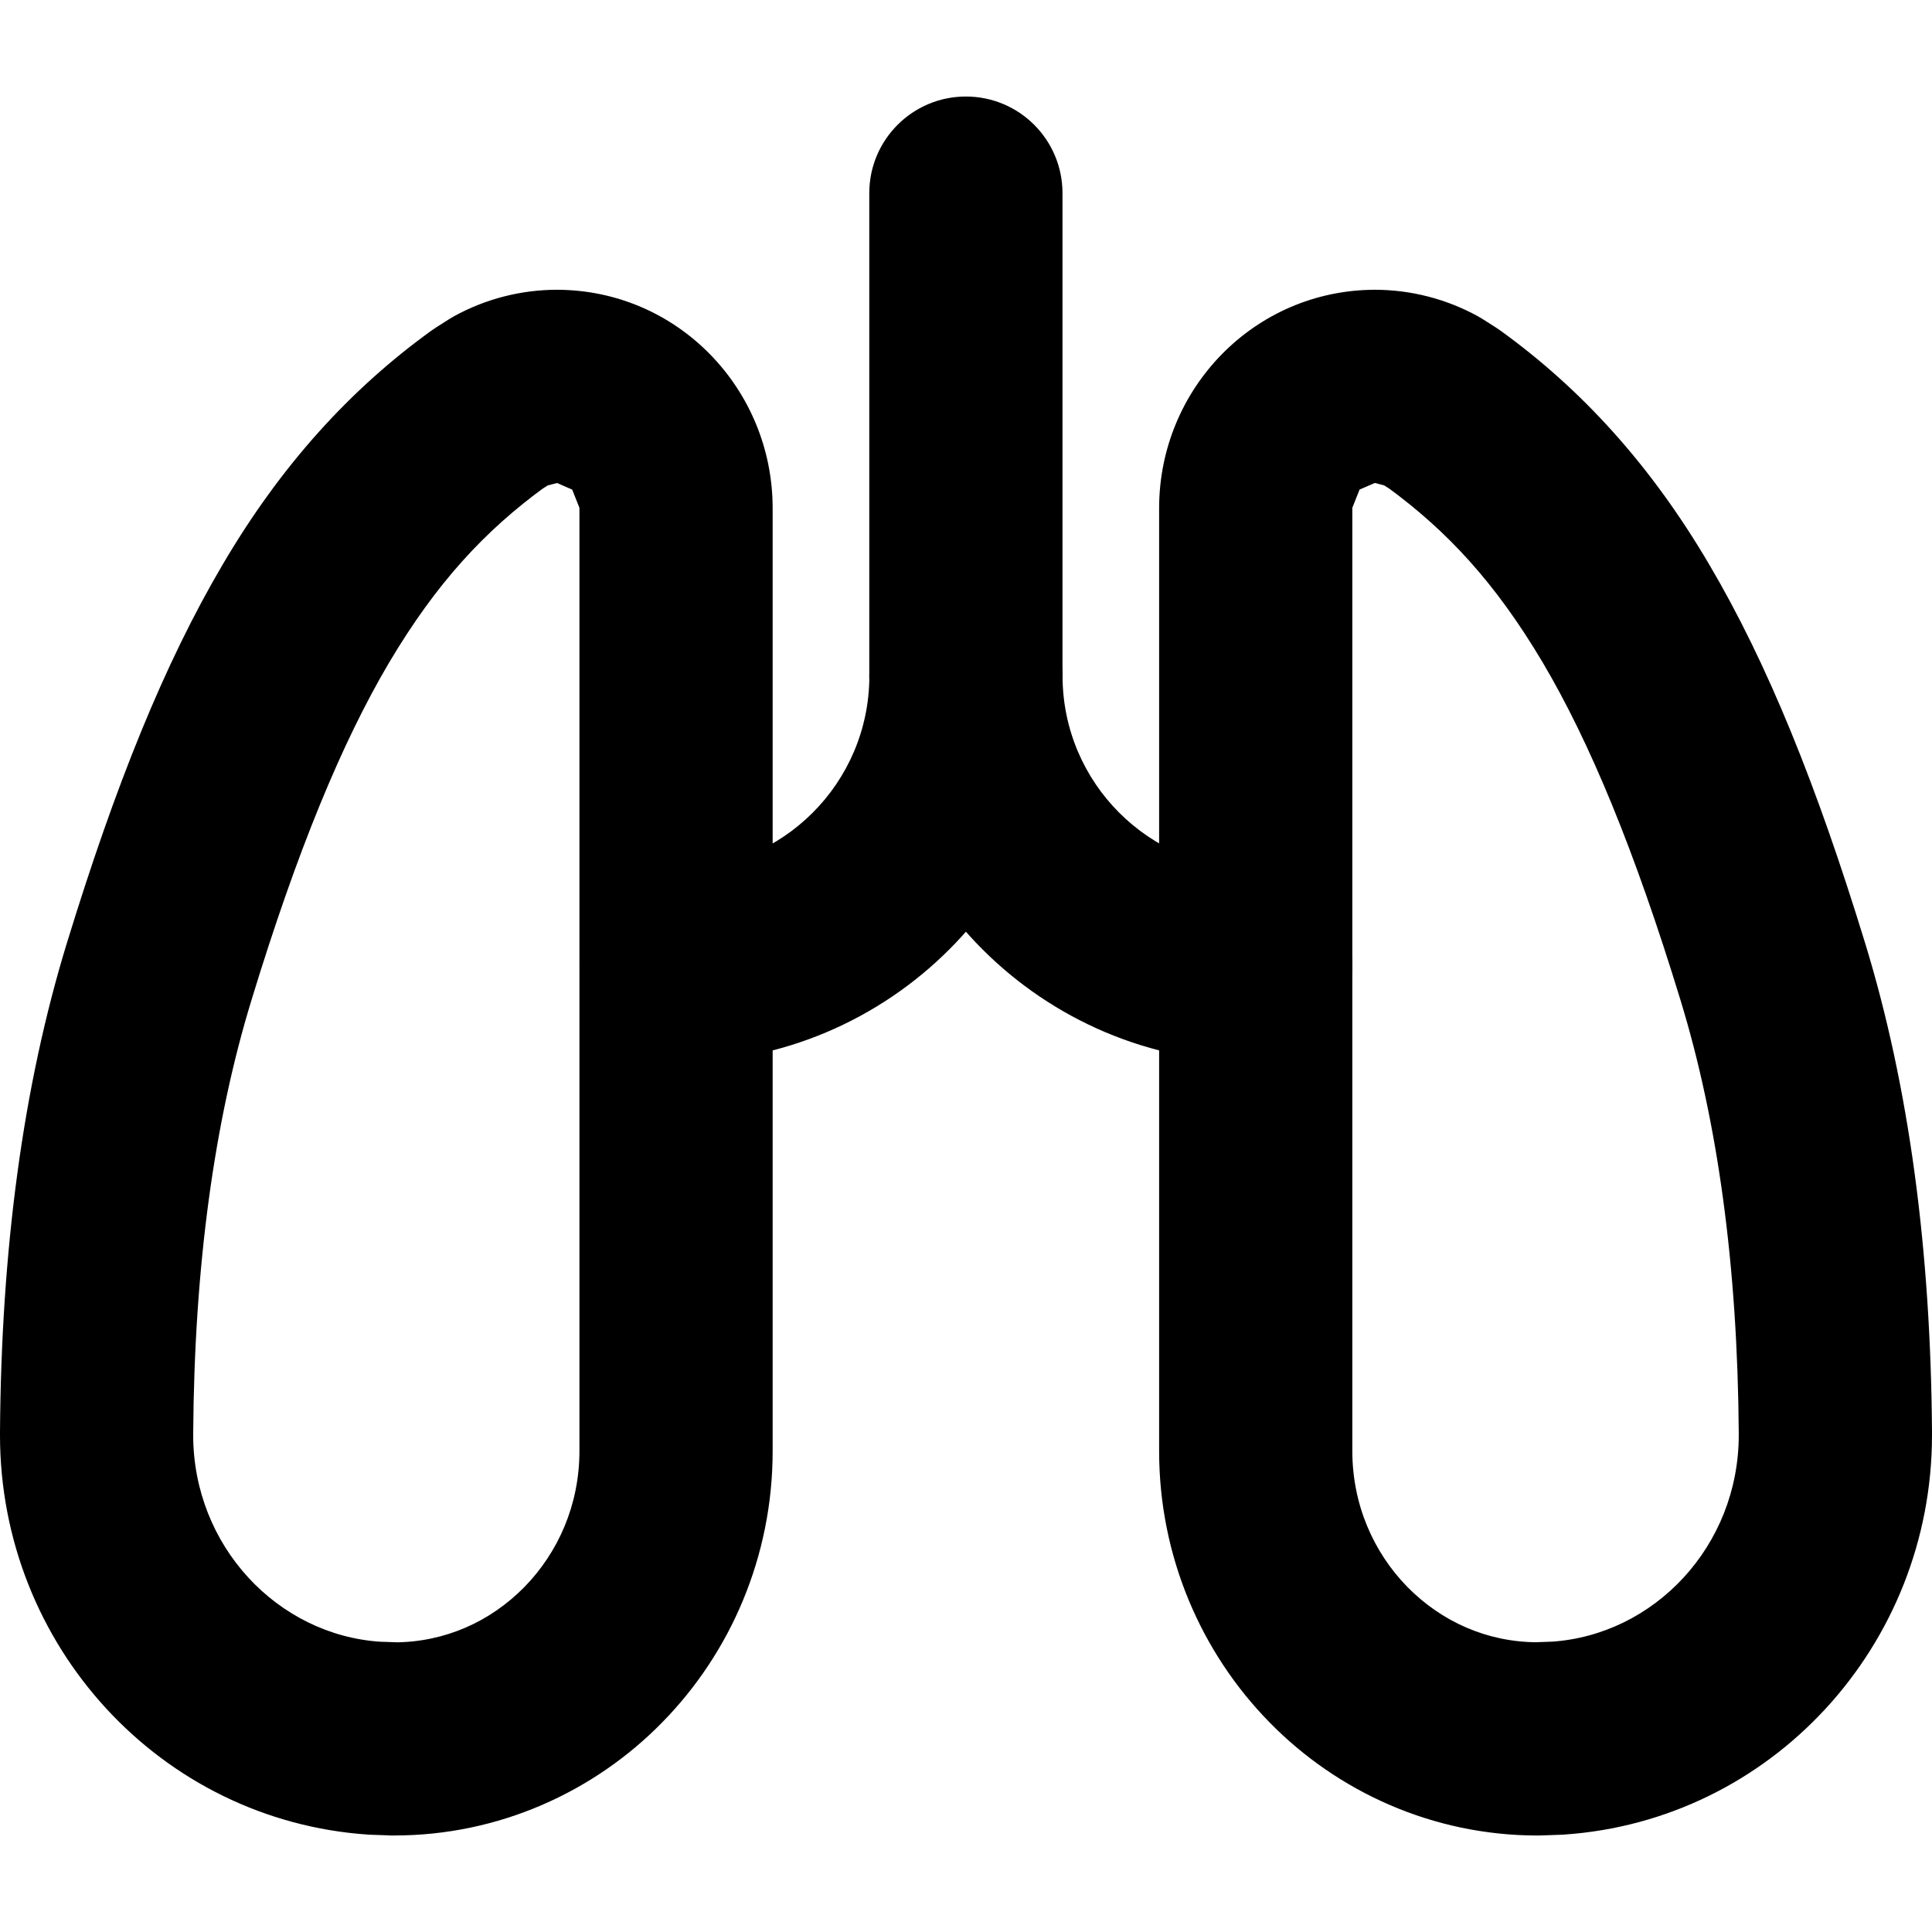
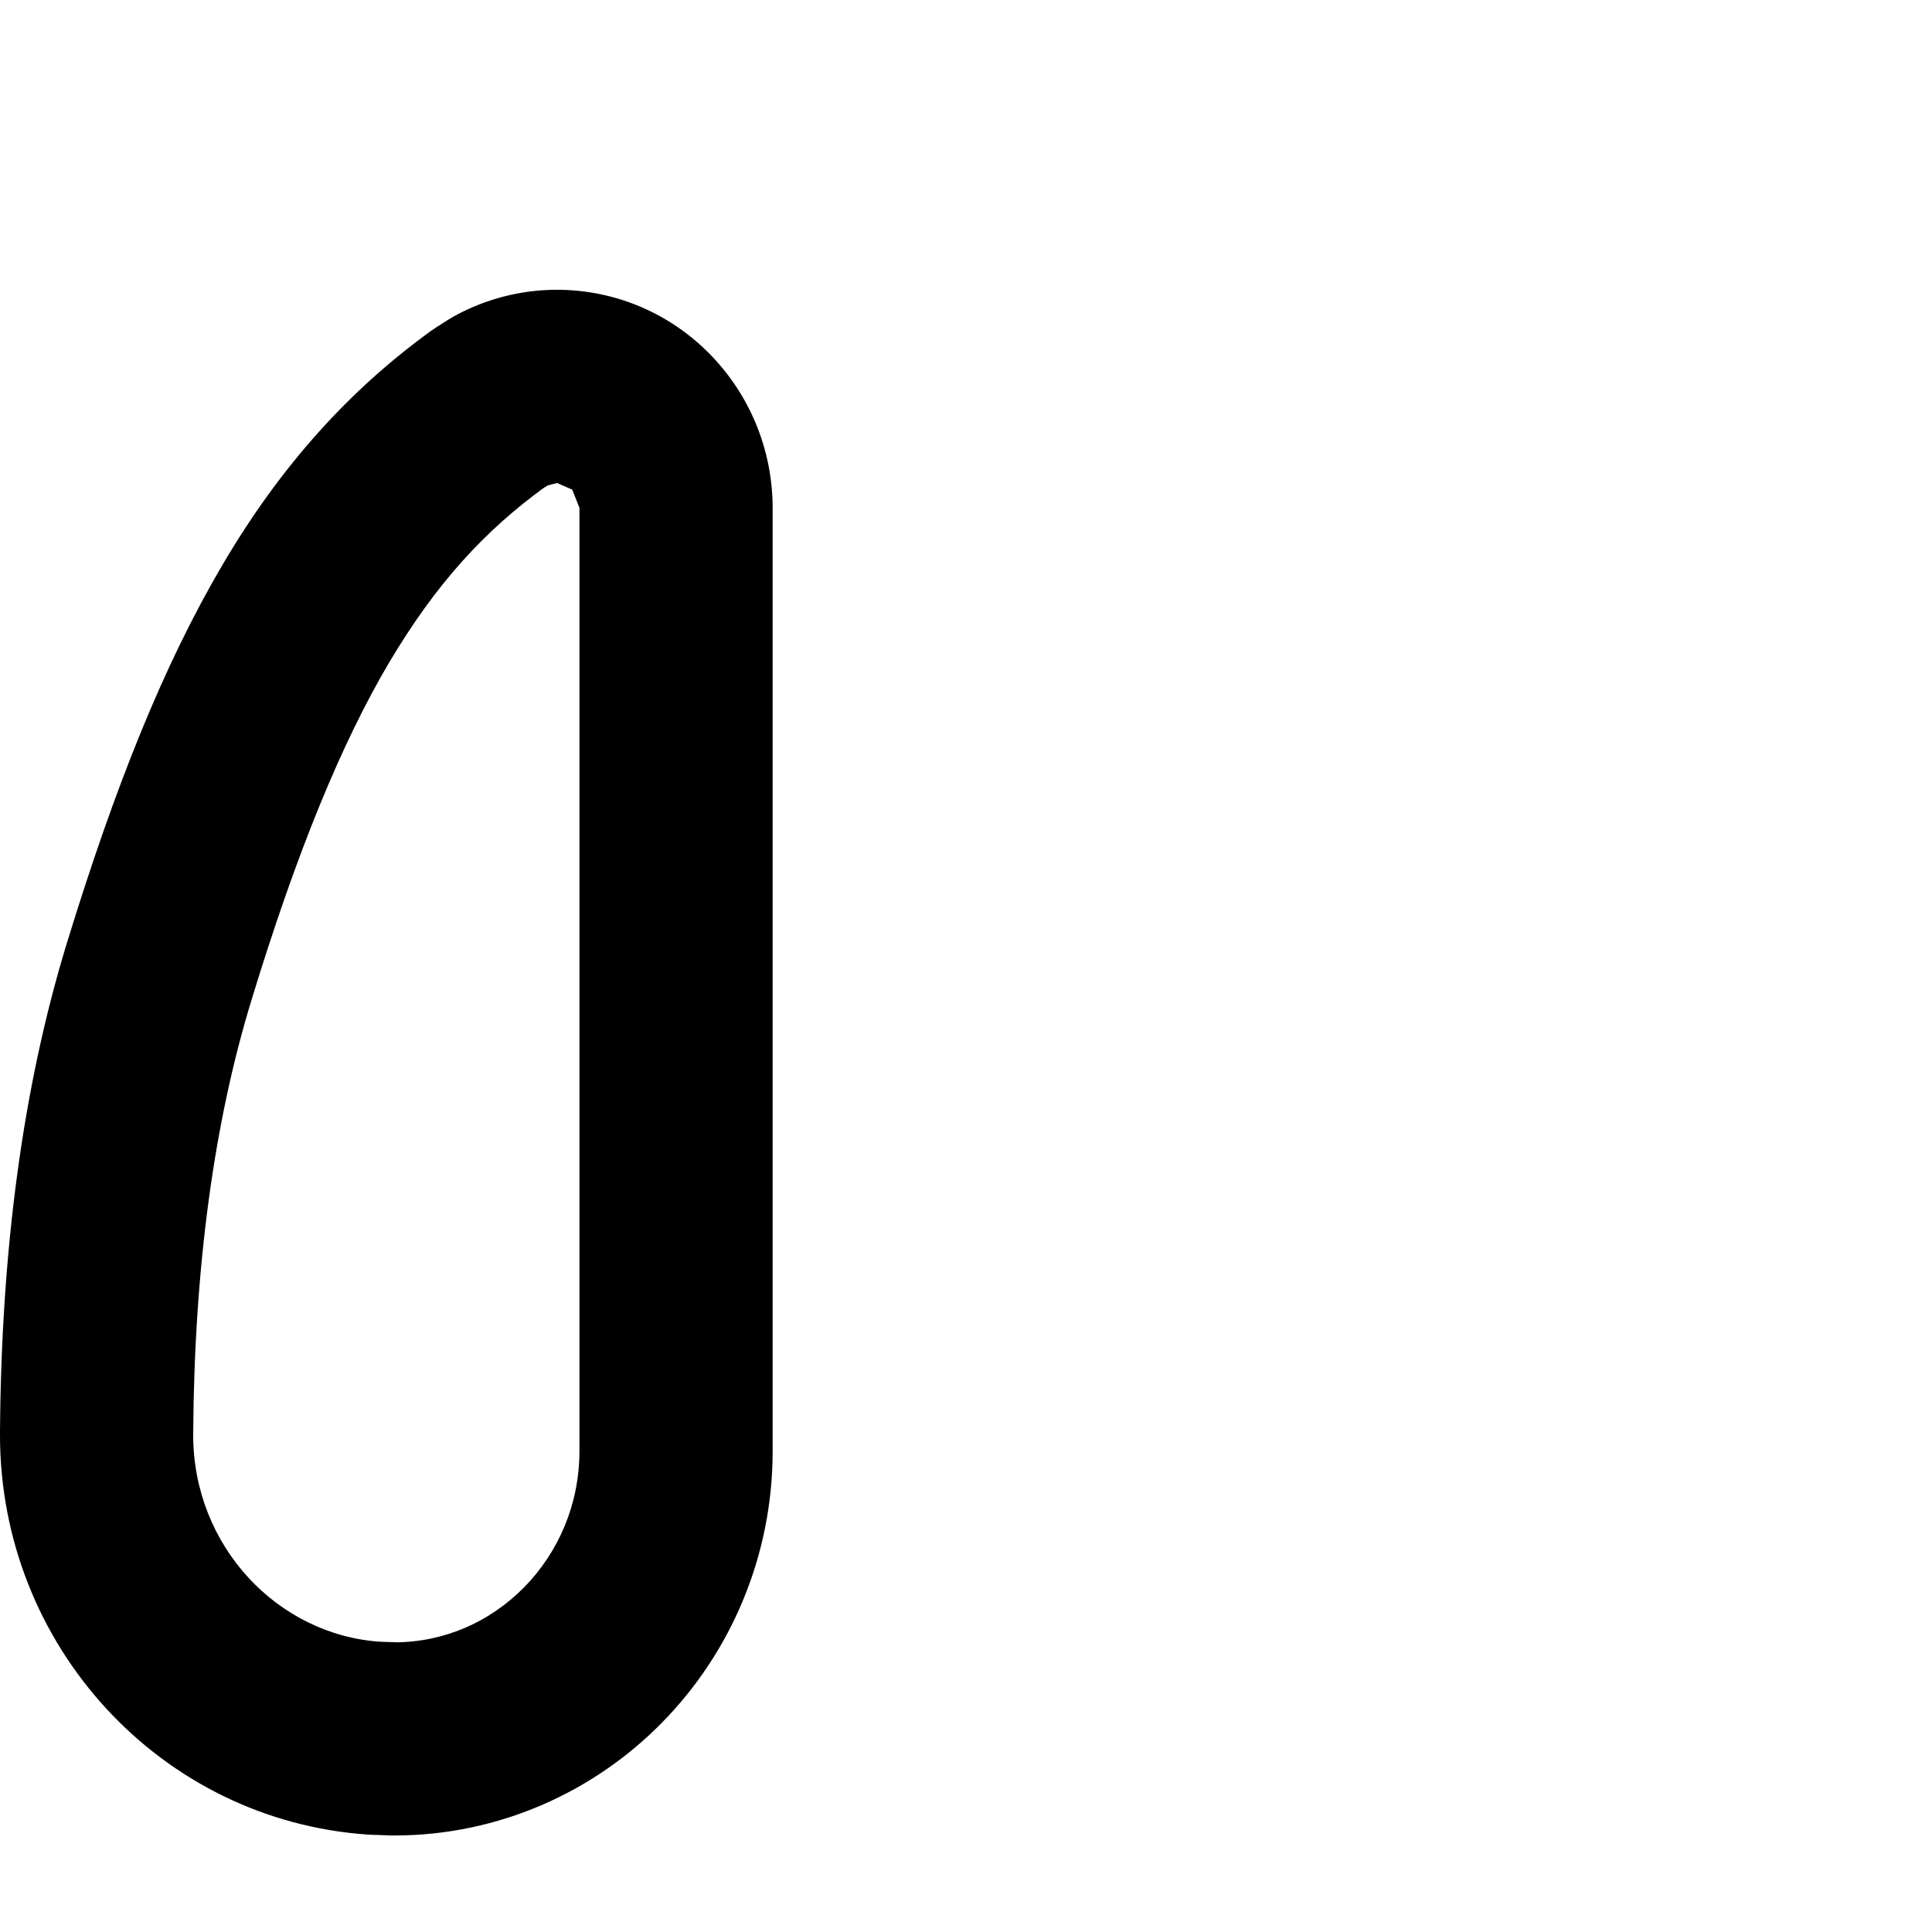
<svg xmlns="http://www.w3.org/2000/svg" version="1.1" id="Layer_1" x="0px" y="0px" viewBox="0 0 512 512" style="enable-background:new 0 0 512 512;" xml:space="preserve">
  <g>
    <path d="M104.43,460.82v25.6c27.79,0.02,53.12-11.6,71.13-30.04c18.07-18.42,29.21-43.96,29.2-71.85V134.57   c-0.06-31.54-25.17-57.7-57.14-57.78c-9.58,0-18.97,2.45-27.25,6.99l-1.48,0.88l-3.33,2.12l-1.25,0.85   c-21.49,15.51-39.83,35.66-55.27,61.93c-15.51,26.31-28.52,58.62-41.33,100.41l0-0.01C6.06,288,0.33,331.2,0,379.54l0-0.01l0,0.79   c0,55.8,42.56,102.15,97.57,105.87l0.81,0.04l5.2,0.18l0.88-25.59v-25.6h-0.03c-6.74,0-13.34,2.73-18.1,7.5   c-4.77,4.77-7.5,11.36-7.5,18.1c0,6.74,2.73,13.34,7.5,18.1c4.77,4.77,11.36,7.5,18.1,7.5V460.82v25.6h0.03   c13.98,0,25.36-11.18,25.6-25.16c0.24-13.98-10.74-25.55-24.72-26.03l-5.2-0.18l-0.88,25.59l1.69-25.55   c-27.35-1.73-49.75-25.36-49.75-54.78l0-0.42l0-0.01c0.29-44.49,5.62-82.82,15.47-114.92l0-0.01   c12.08-39.55,23.96-68.23,36.45-89.36c12.57-21.17,25.35-34.91,41.25-46.51l-15.03-20.72l13.78,21.58l3.33-2.12l-13.78-21.58   l12.29,22.46l2.66-0.7l4.02,1.75l1.92,4.83v249.96c-0.01,14.22-5.6,26.83-14.58,36.03c-9.03,9.17-21.07,14.65-34.55,14.67   c-6.74,0-13.34,2.73-18.1,7.5c-4.77,4.77-7.5,11.36-7.5,18.1c0,6.74,2.73,13.34,7.5,18.1c4.77,4.77,11.36,7.5,18.1,7.5V460.82z" />
-     <path d="M407.54,460.82v-25.6c-13.5-0.02-25.54-5.5-34.58-14.67c-8.98-9.2-14.57-21.81-14.58-36.02V134.57l1.92-4.83l4.04-1.75   l2.66,0.69l12.29-22.46l-13.78,21.58l3.33,2.12l13.78-21.58l-15.03,20.72c15.89,11.6,28.68,25.34,41.25,46.51   c12.5,21.13,24.38,49.82,36.48,89.37l0,0.01c9.85,32.1,15.18,70.43,15.47,114.92l0,0.01l0,0.42c0,29.42-22.39,53.05-49.77,54.78   l1.69,25.55l-0.89-25.59l-5.17,0.18L407.54,460.82v-25.6V460.82l0.89,25.59l5.17-0.18l0.8-0.04c55.03-3.72,97.6-50.07,97.6-105.87   l0-0.78l0,0.01c-0.33-48.34-6.06-91.54-17.71-129.59l0,0.01c-12.81-41.79-25.83-74.1-41.35-100.41   c-15.44-26.27-33.79-46.41-55.28-61.93l-1.25-0.85l-3.33-2.12l-1.48-0.88c-8.32-4.55-17.67-6.98-27.25-6.99   c-31.97,0.08-57.11,26.24-57.17,57.78v249.96c-0.01,27.9,11.14,53.44,29.21,71.86c18.02,18.45,43.36,30.06,71.15,30.04l0.89-0.02   L407.54,460.82z" />
-     <path d="M179.17,281.6c56.57-0.02,102.39-45.84,102.41-102.41c0-6.74-2.73-13.34-7.5-18.1c-4.77-4.77-11.36-7.5-18.1-7.5   c-6.74,0-13.34,2.73-18.1,7.5c-4.77,4.77-7.5,11.36-7.5,18.1c0.02,56.57,45.84,102.39,102.41,102.41c14.14,0,25.6-11.46,25.6-25.6   c0-14.14-11.46-25.6-25.6-25.6c-28.27-0.05-51.15-22.94-51.2-51.2c0-6.74-2.73-13.34-7.5-18.1c-4.77-4.77-11.36-7.5-18.1-7.5   c-6.74,0-13.34,2.73-18.1,7.5c-4.77,4.77-7.5,11.36-7.5,18.1c-0.05,28.27-22.94,51.15-51.2,51.2c-14.14,0-25.6,11.46-25.6,25.6   C153.57,270.14,165.03,281.6,179.17,281.6L179.17,281.6z" />
-     <path d="M230.37,51.18v128.01c0,14.14,11.46,25.6,25.6,25.6c14.14,0,25.6-11.46,25.6-25.6V51.18c0-14.14-11.46-25.6-25.6-25.6   C241.83,25.58,230.37,37.04,230.37,51.18" />
  </g>
</svg>